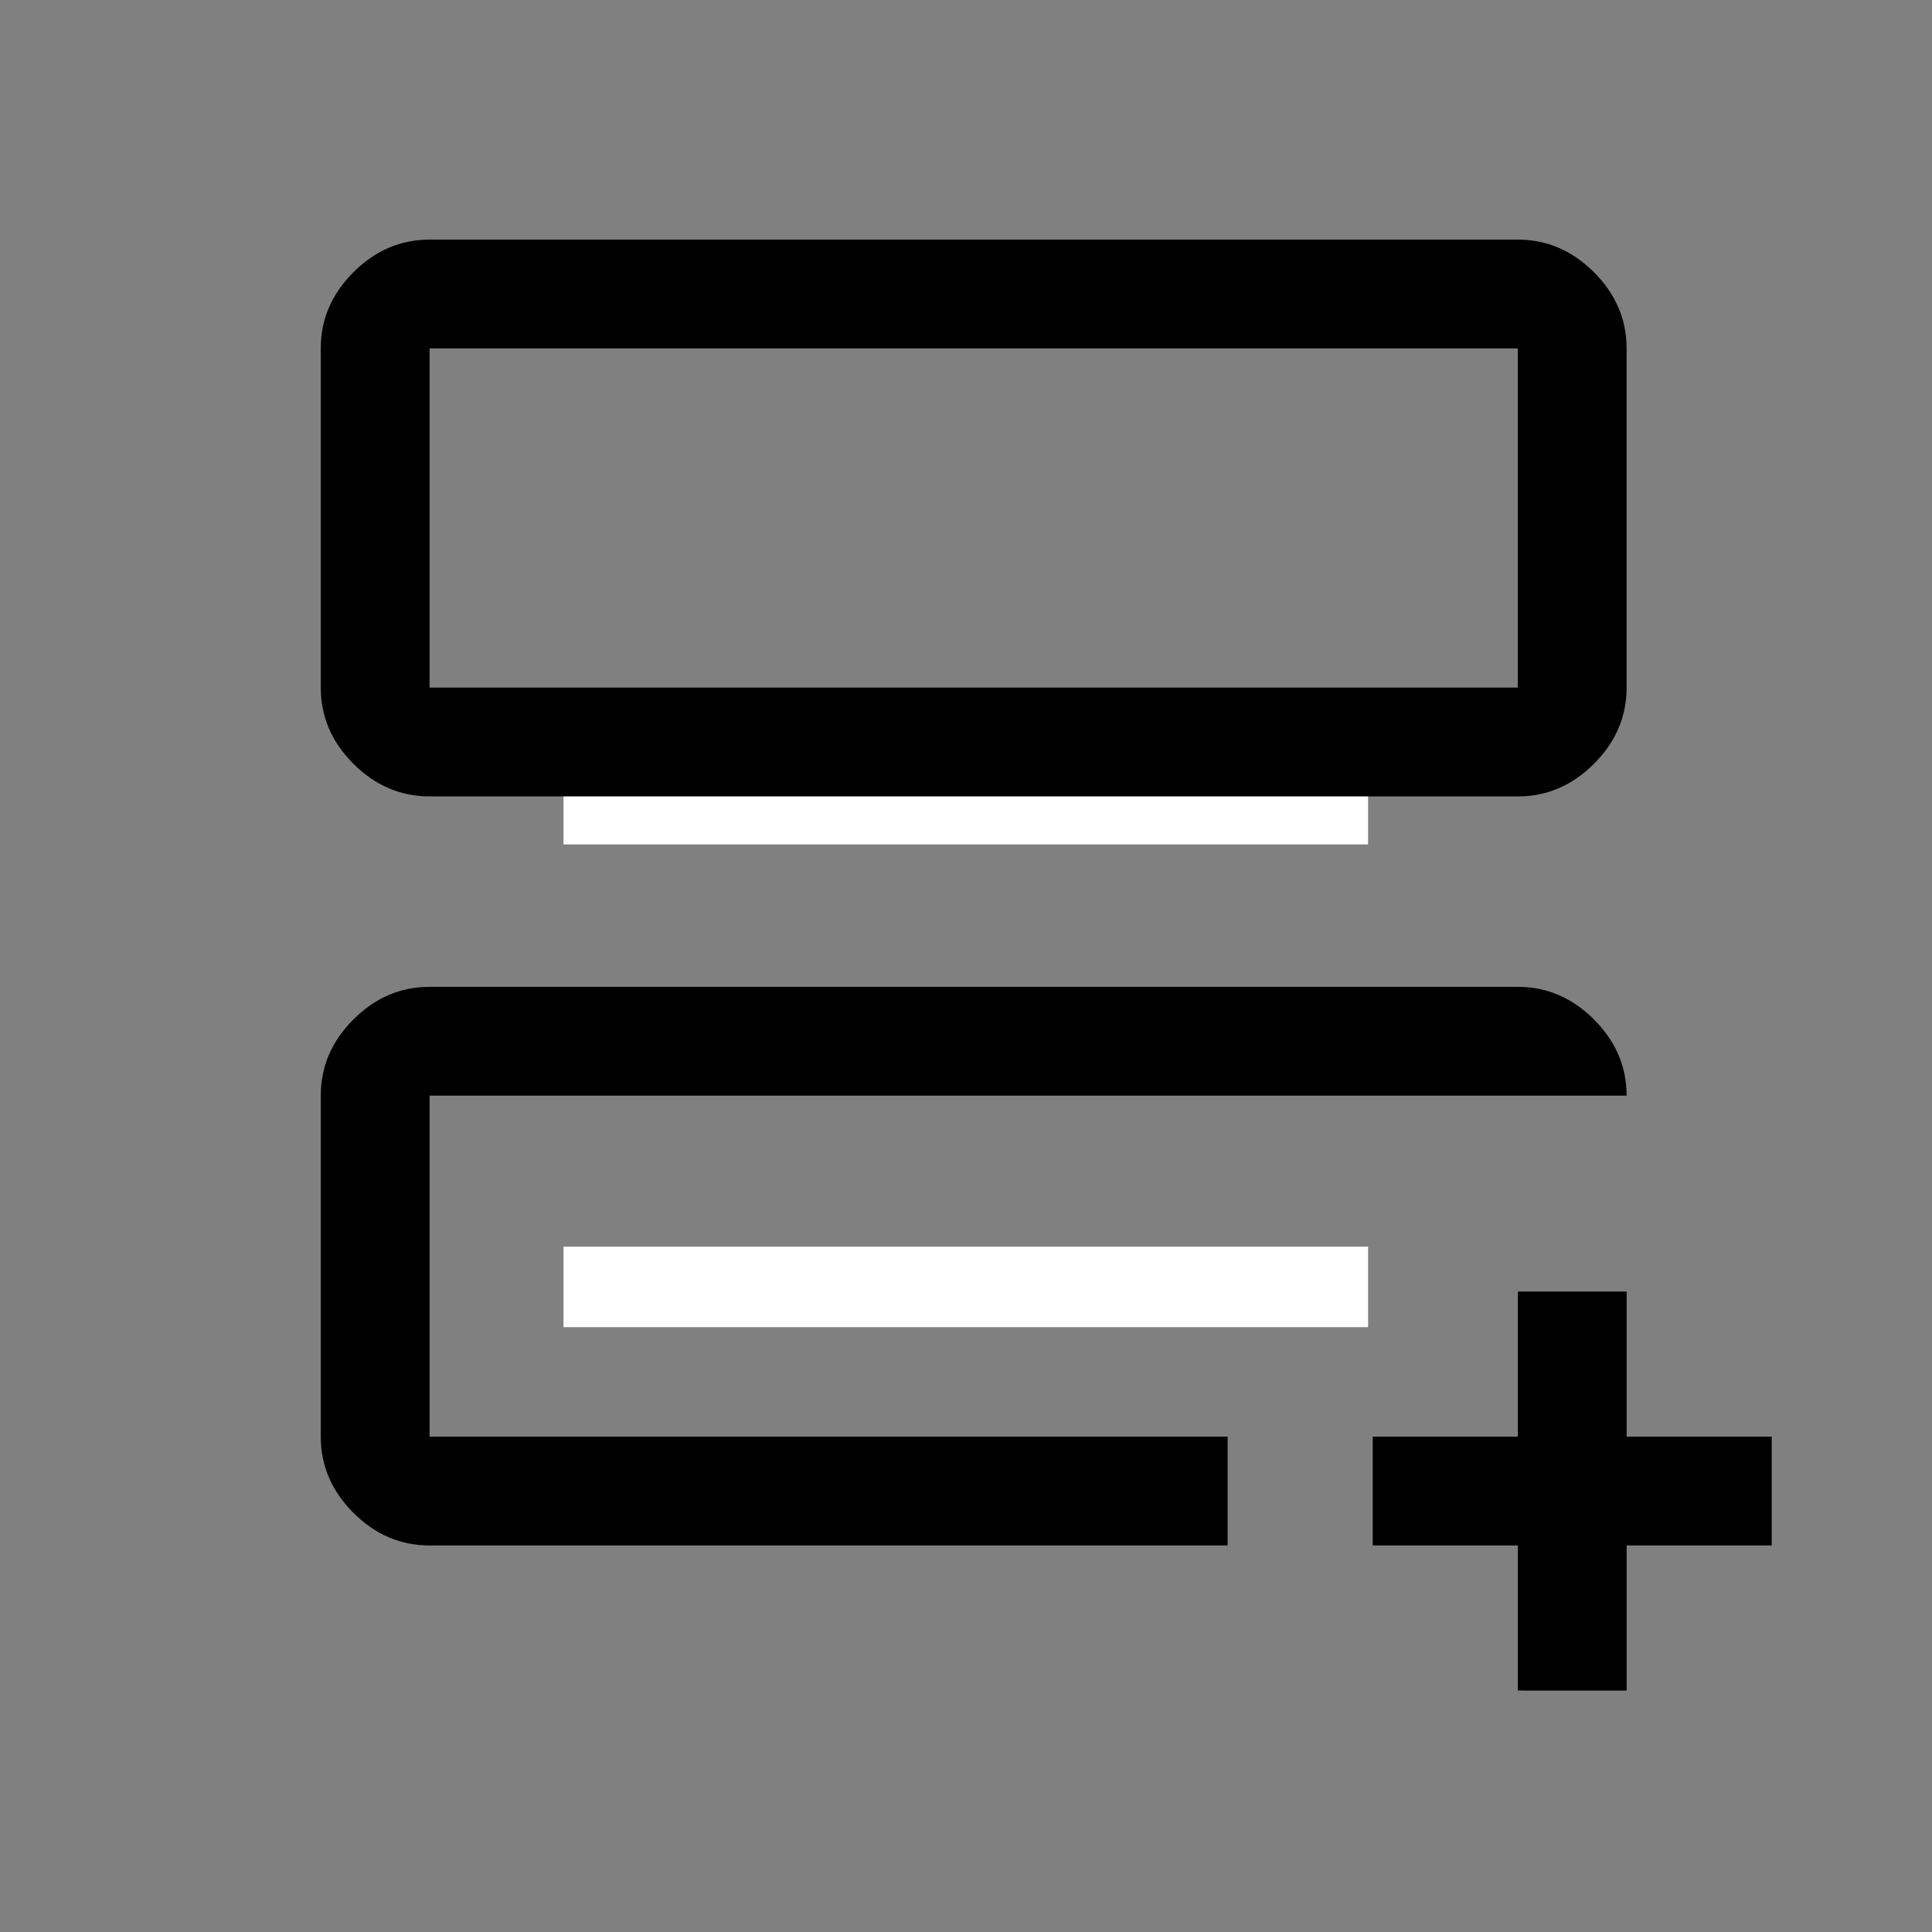
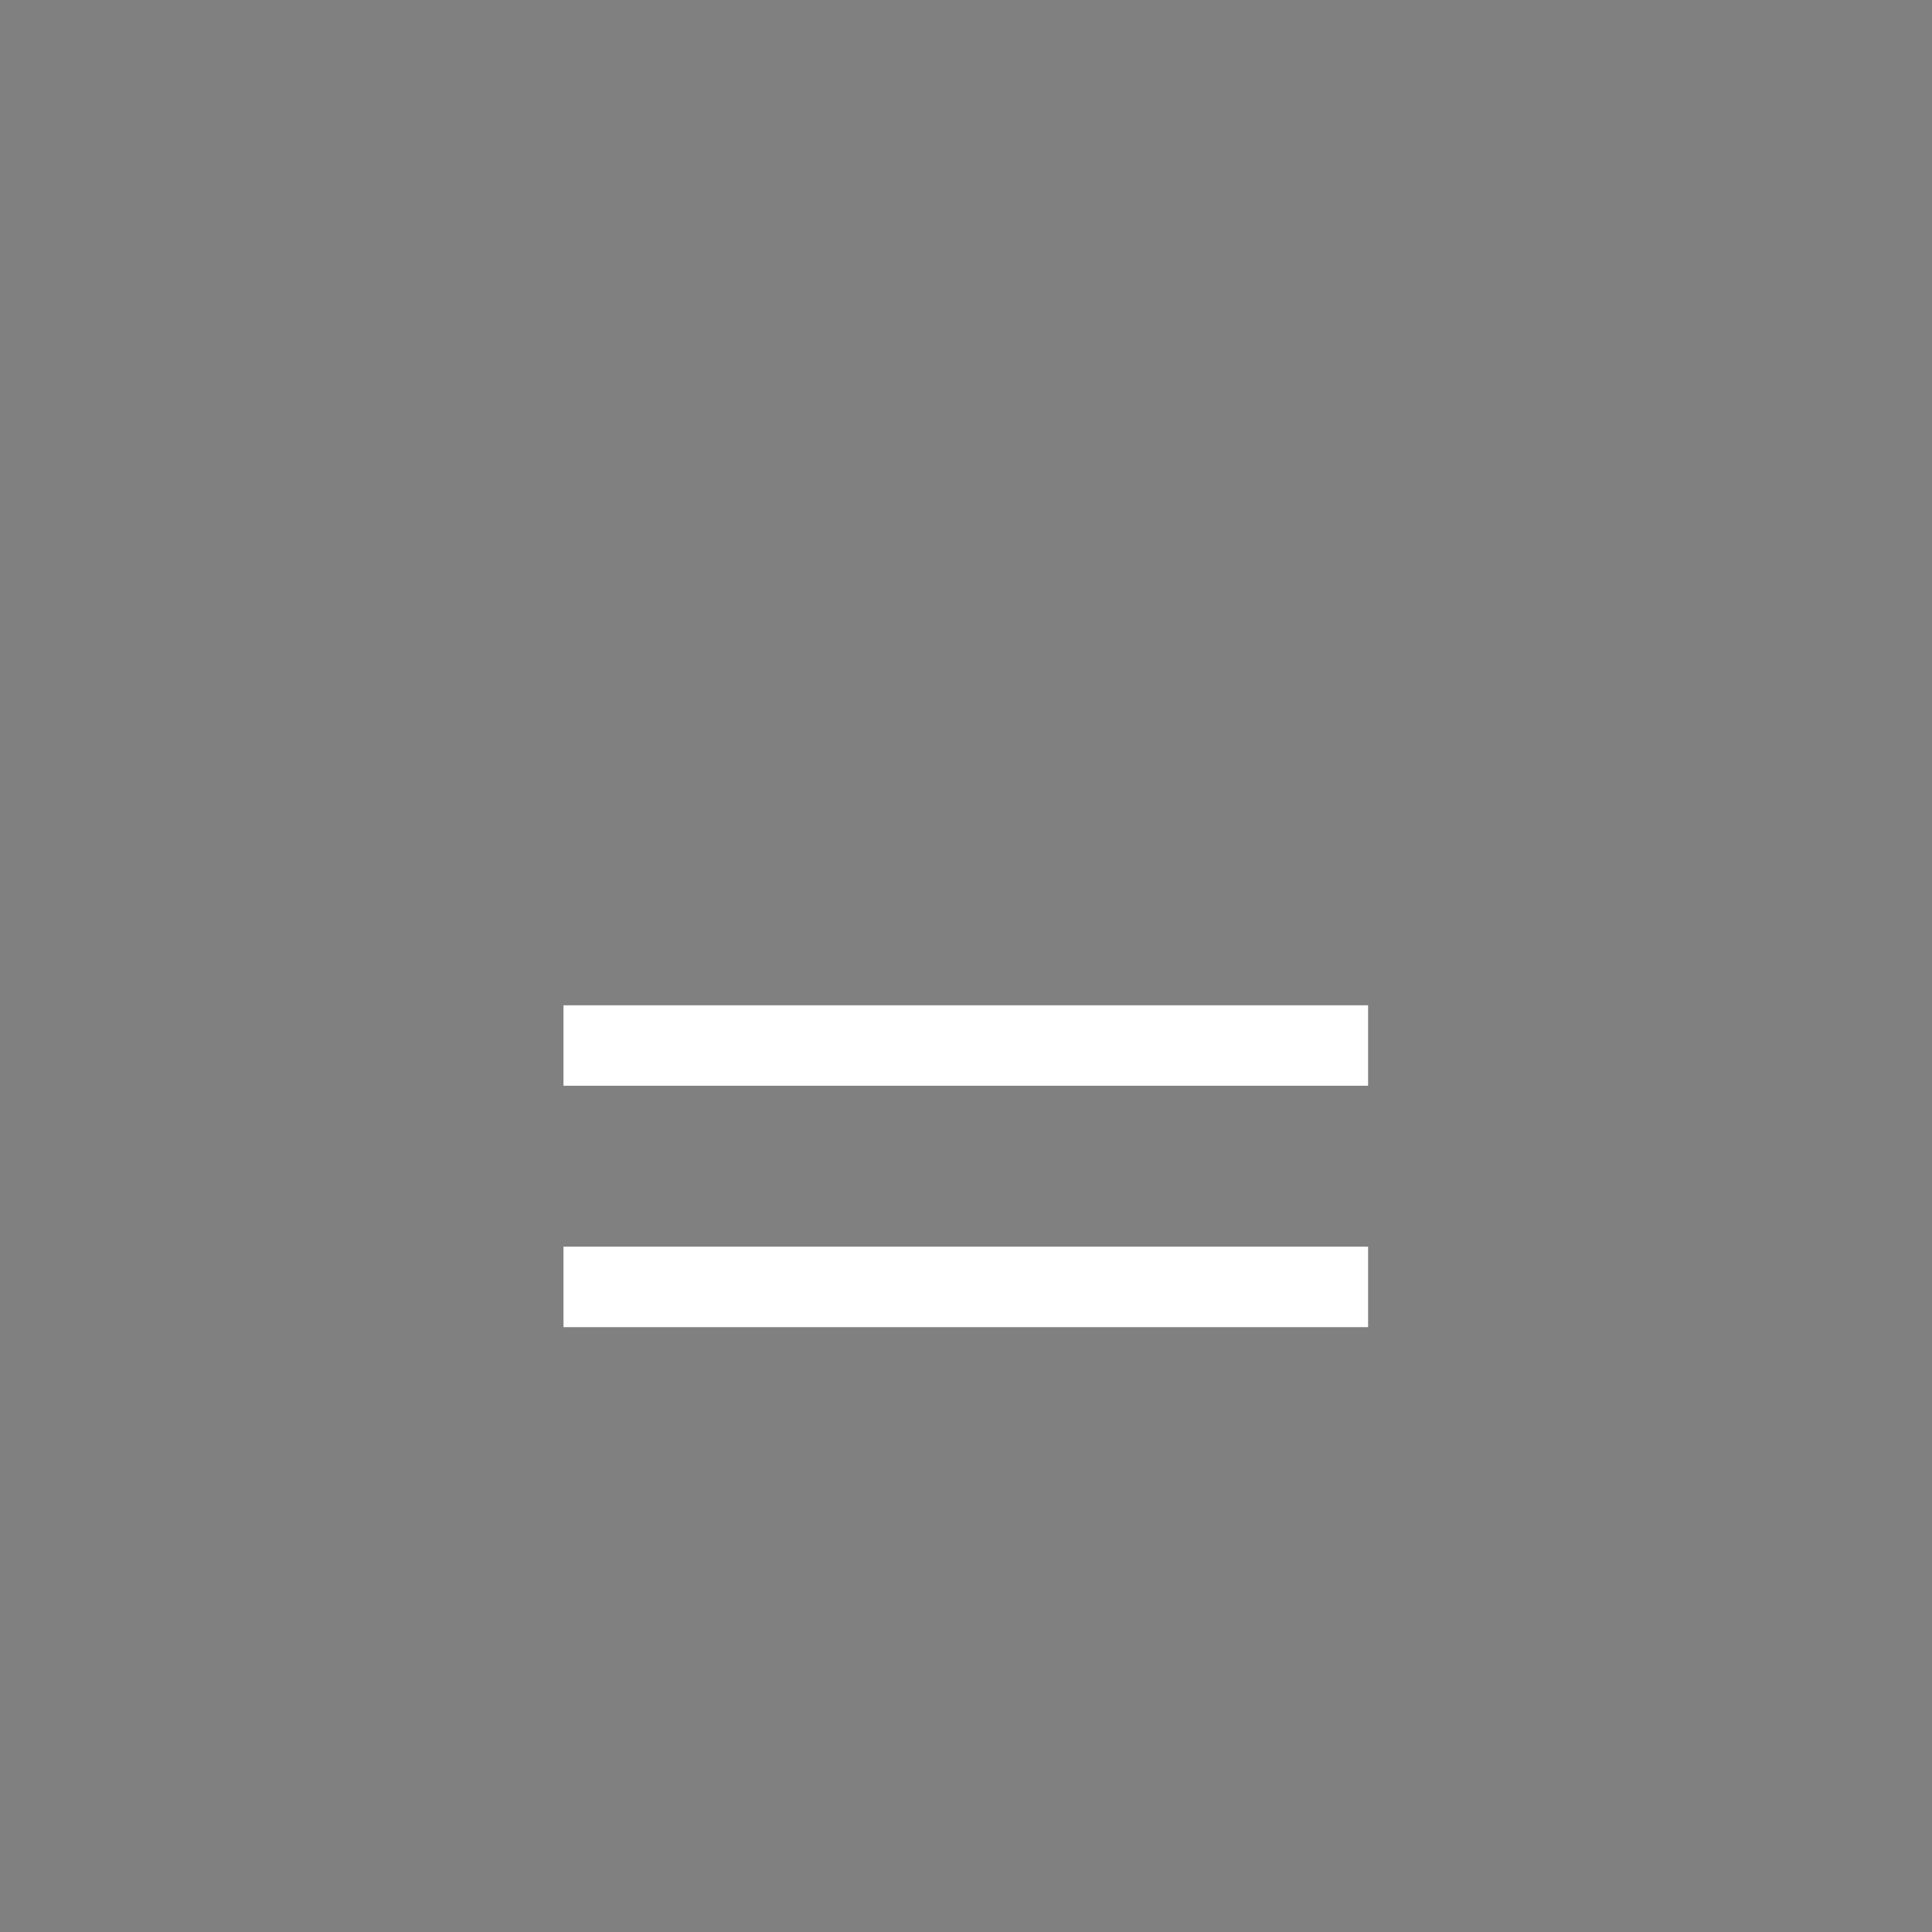
<svg xmlns="http://www.w3.org/2000/svg" xmlns:ns1="http://sodipodi.sourceforge.net/DTD/sodipodi-0.dtd" xmlns:ns2="http://www.inkscape.org/namespaces/inkscape" height="24px" viewBox="0 0 24 24" width="24px" fill="#000000" version="1.1" id="svg6" ns1:docname="icon.addrow.svg" ns2:version="0.92.5 (2060ec1f9f, 2020-04-08)">
  <rect x="0" y="0" width="24" height="24" fill="#808080" stroke="none" />
  <defs id="defs10">
    <marker ns2:stockid="Arrow2Sstart" orient="auto" refY="0" refX="0" id="Arrow2Sstart" style="overflow:visible" ns2:isstock="true">
      <path ns2:connector-curvature="0" id="path997" style="fill:#000000;fill-opacity:1;fill-rule:evenodd;stroke:#000000;stroke-width:0.625;stroke-linejoin:round;stroke-opacity:1" d="M 8.719,4.034 -2.207,0.016 8.719,-4.002 c -1.745,2.372 -1.735,5.617 -6e-7,8.035 z" transform="matrix(0.3,0,0,0.3,-0.69,0)" />
    </marker>
    <marker ns2:stockid="Arrow2Send" orient="auto" refY="0" refX="0" id="Arrow2Send" style="overflow:visible" ns2:isstock="true">
      <path ns2:connector-curvature="0" id="path1000" style="fill:#000000;fill-opacity:1;fill-rule:evenodd;stroke:#000000;stroke-width:0.625;stroke-linejoin:round;stroke-opacity:1" d="M 8.719,4.034 -2.207,0.016 8.719,-4.002 c -1.745,2.372 -1.735,5.617 -6e-7,8.035 z" transform="matrix(-0.3,0,0,-0.3,0.69,0)" />
    </marker>
    <clipPath id="clip0">
      <rect style="fill:#ffffff" y="0" x="0" width="8.85" height="7.46" id="rect16" />
    </clipPath>
    <clipPath id="clip0-2">
      <rect style="fill:#ffffff" y="0" x="0" width="8.67" height="7.75" id="rect16-7" />
    </clipPath>
  </defs>
  <ns1:namedview pagecolor="#ffffff" bordercolor="#666666" borderopacity="1" objecttolerance="10" gridtolerance="10" guidetolerance="10" ns2:pageopacity="0" ns2:pageshadow="2" ns2:window-width="1920" ns2:window-height="924" id="namedview8" showgrid="true" ns2:zoom="9.8333333" ns2:cx="3.3988679" ns2:cy="9.344141" ns2:window-x="0" ns2:window-y="0" ns2:window-maximized="1" ns2:current-layer="g4587" ns2:snap-object-midpoints="true" ns2:snap-nodes="false" ns2:snap-center="true" ns2:snap-page="true" ns2:snap-bbox="true" ns2:snap-bbox-midpoints="true">
    <ns2:grid type="xygrid" id="grid4828" />
  </ns1:namedview>
  <g id="g4595" transform="matrix(0.663,0,0,0.663,8.482,-8.307)">
    <g transform="matrix(0.743,0,0,0.743,3.1,2.182)" id="g4587">
-       <path style="fill:none;stroke:#ffffff;stroke-width:2.029px;stroke-linecap:butt;stroke-linejoin:miter;stroke-opacity:1" d="M -7.181,34.206 H 13.109" id="path928" ns2:connector-curvature="0" />
      <path style="fill:none;stroke:#ffffff;stroke-width:2.029px;stroke-linecap:butt;stroke-linejoin:miter;stroke-opacity:1" d="M -7.181,40.292 H 13.109" id="path928-3" ns2:connector-curvature="0" />
      <path style="fill:none;stroke:#ffffff;stroke-width:2.029px;stroke-linecap:butt;stroke-linejoin:miter;stroke-opacity:1" d="M -7.181,46.379 H 13.109" id="path928-6" ns2:connector-curvature="0" />
-       <path id="path1601" d="m -10.558,50.155 v -8.599 1.509 -0.229 z m 0,2.744 q -1.098,0 -1.921,-0.823 -0.823,-0.823 -0.823,-1.921 v -8.599 q 0,-1.098 0.823,-1.921 0.823,-0.823 1.921,-0.823 h 27.442 q 1.098,0 1.921,0.823 0.823,0.823 0.823,1.921 h -30.186 v 8.599 H 9.567 v 2.744 z m 0,-18.889 q -1.098,0 -1.921,-0.823 -0.823,-0.823 -0.823,-1.921 v -8.553 q 0,-1.098 0.823,-1.921 0.823,-0.823 1.921,-0.823 h 27.442 q 1.098,0 1.921,0.823 0.823,0.823 0.823,1.921 v 8.553 q 0,1.098 -0.823,1.921 -0.823,0.823 -1.921,0.823 z m 0,-2.744 h 27.442 v -8.553 h -27.442 z m 0,0 V 22.713 Z M 16.885,56.558 V 52.899 h -3.659 v -2.744 h 3.659 V 46.496 H 19.629 v 3.659 h 3.659 V 52.899 H 19.629 v 3.659 z" ns2:connector-curvature="0" style="stroke-width:0.046" />
    </g>
  </g>
</svg>